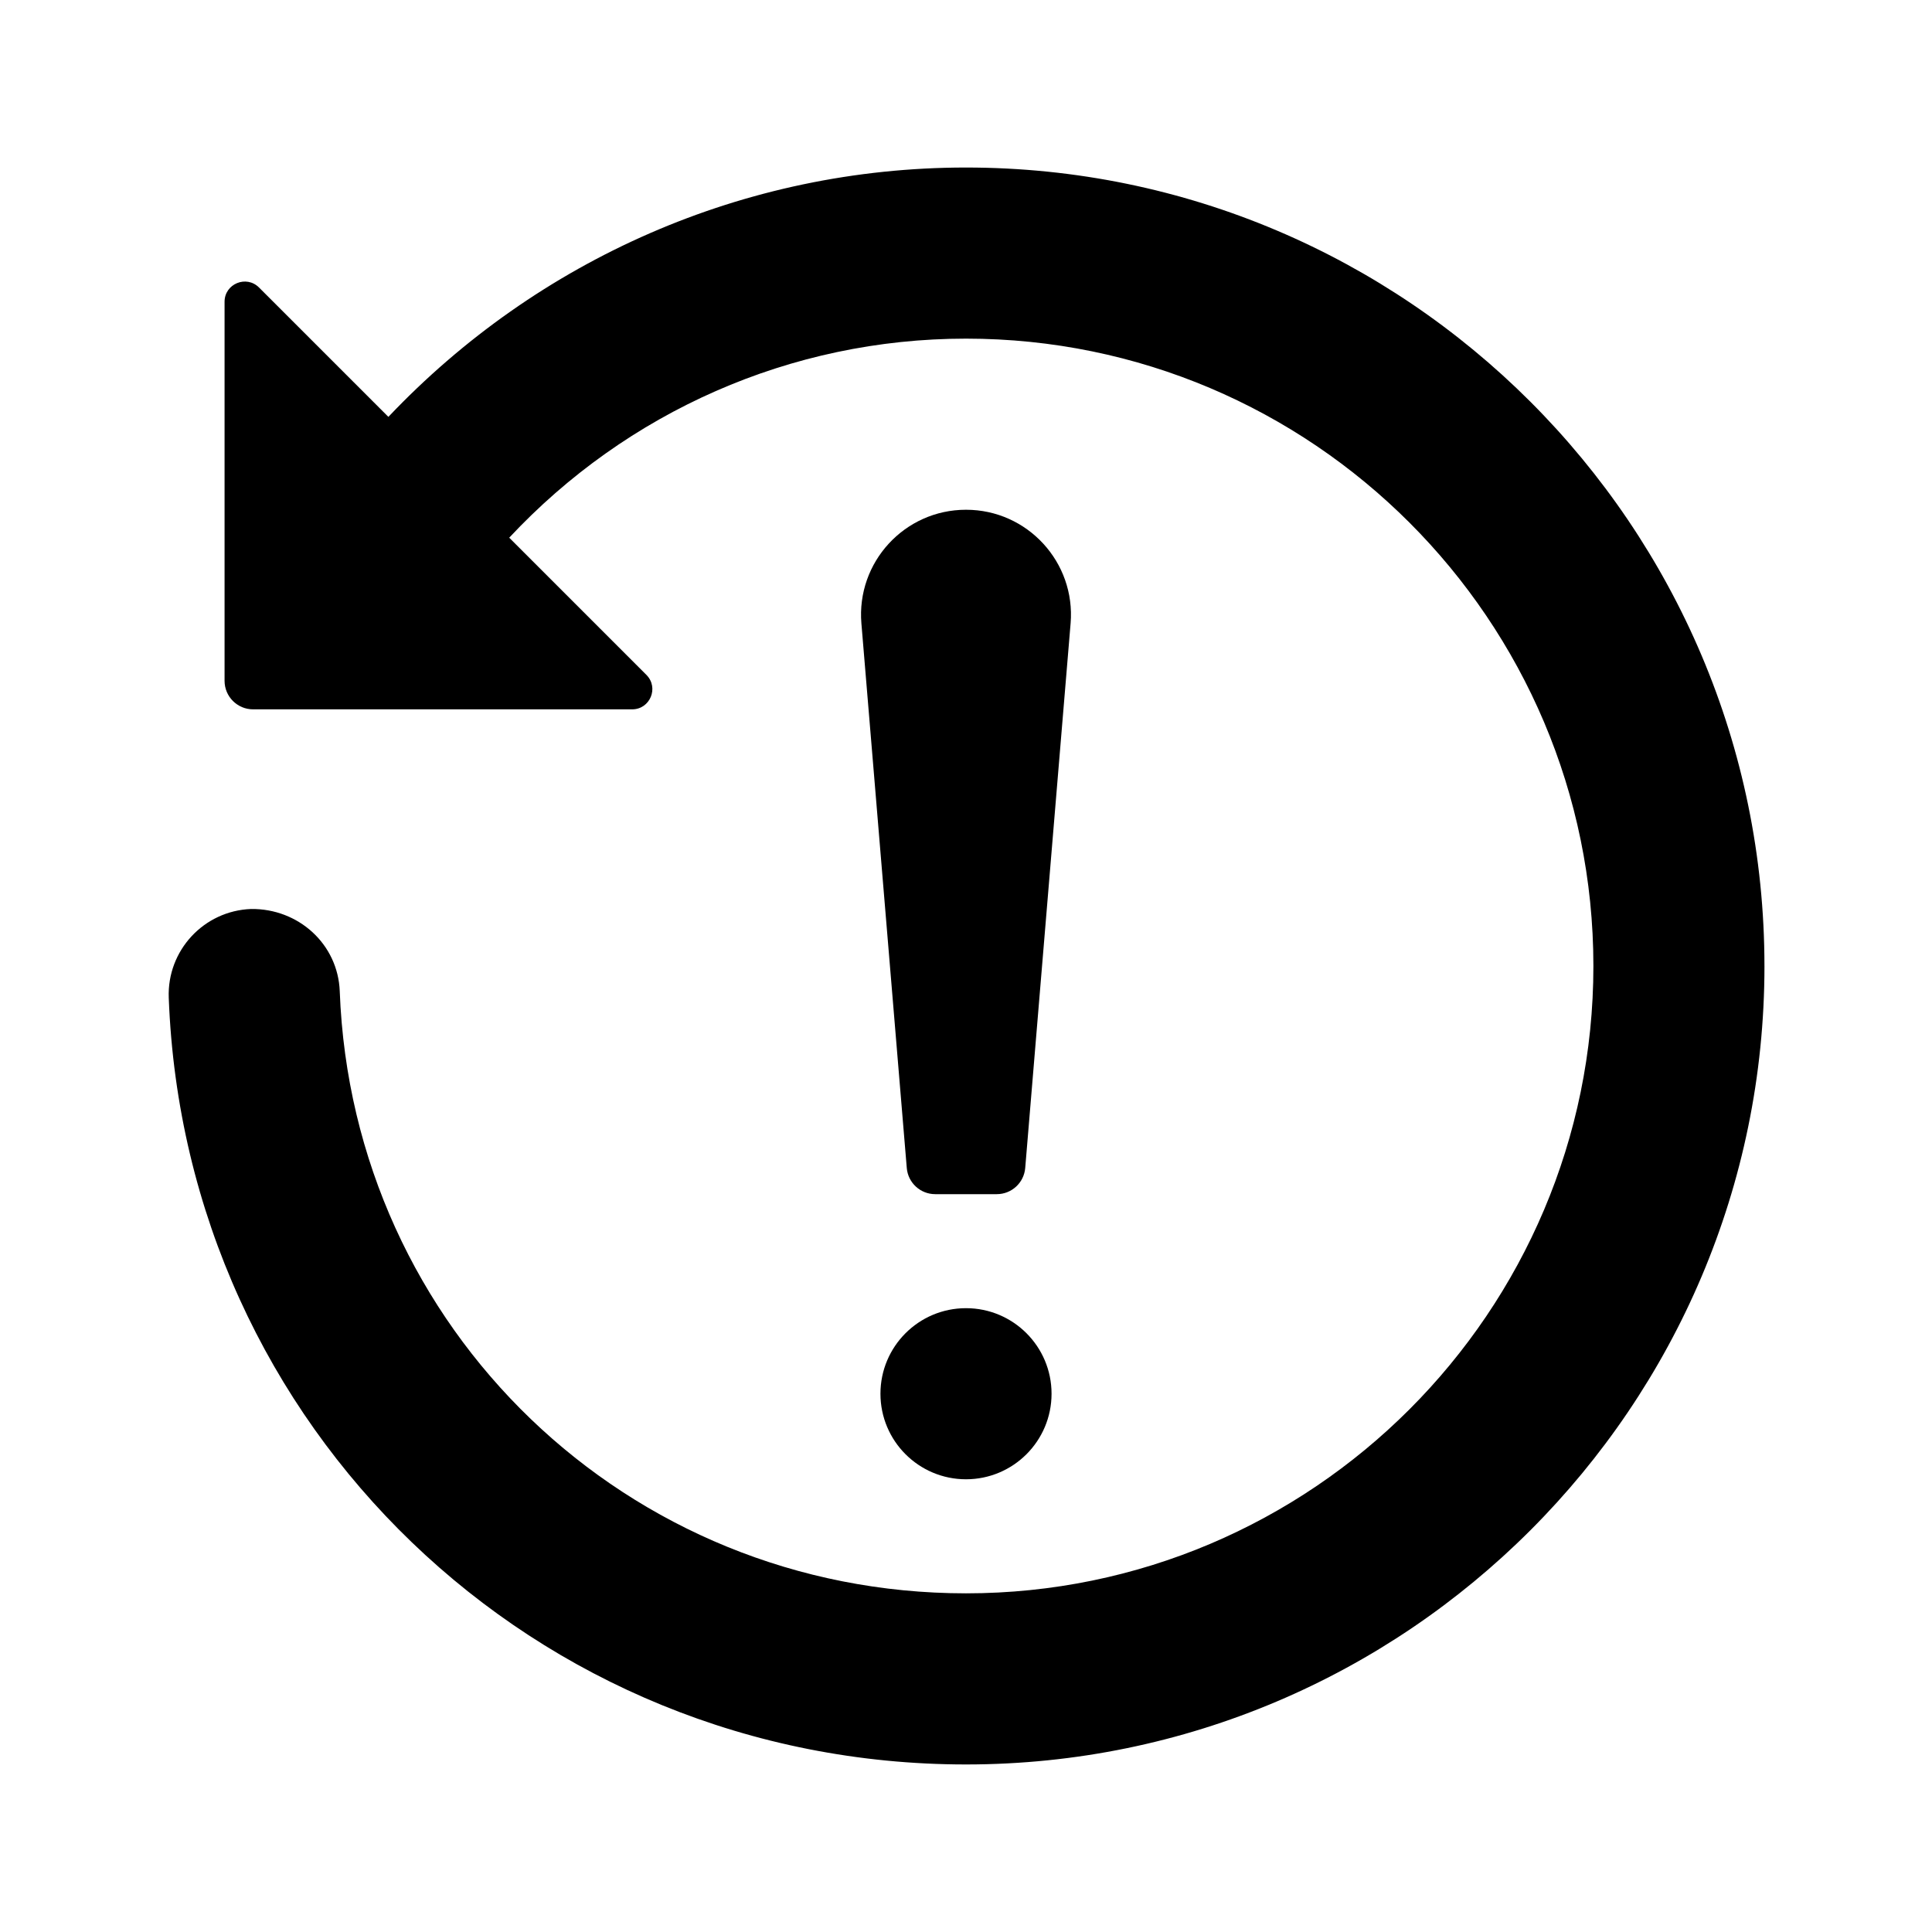
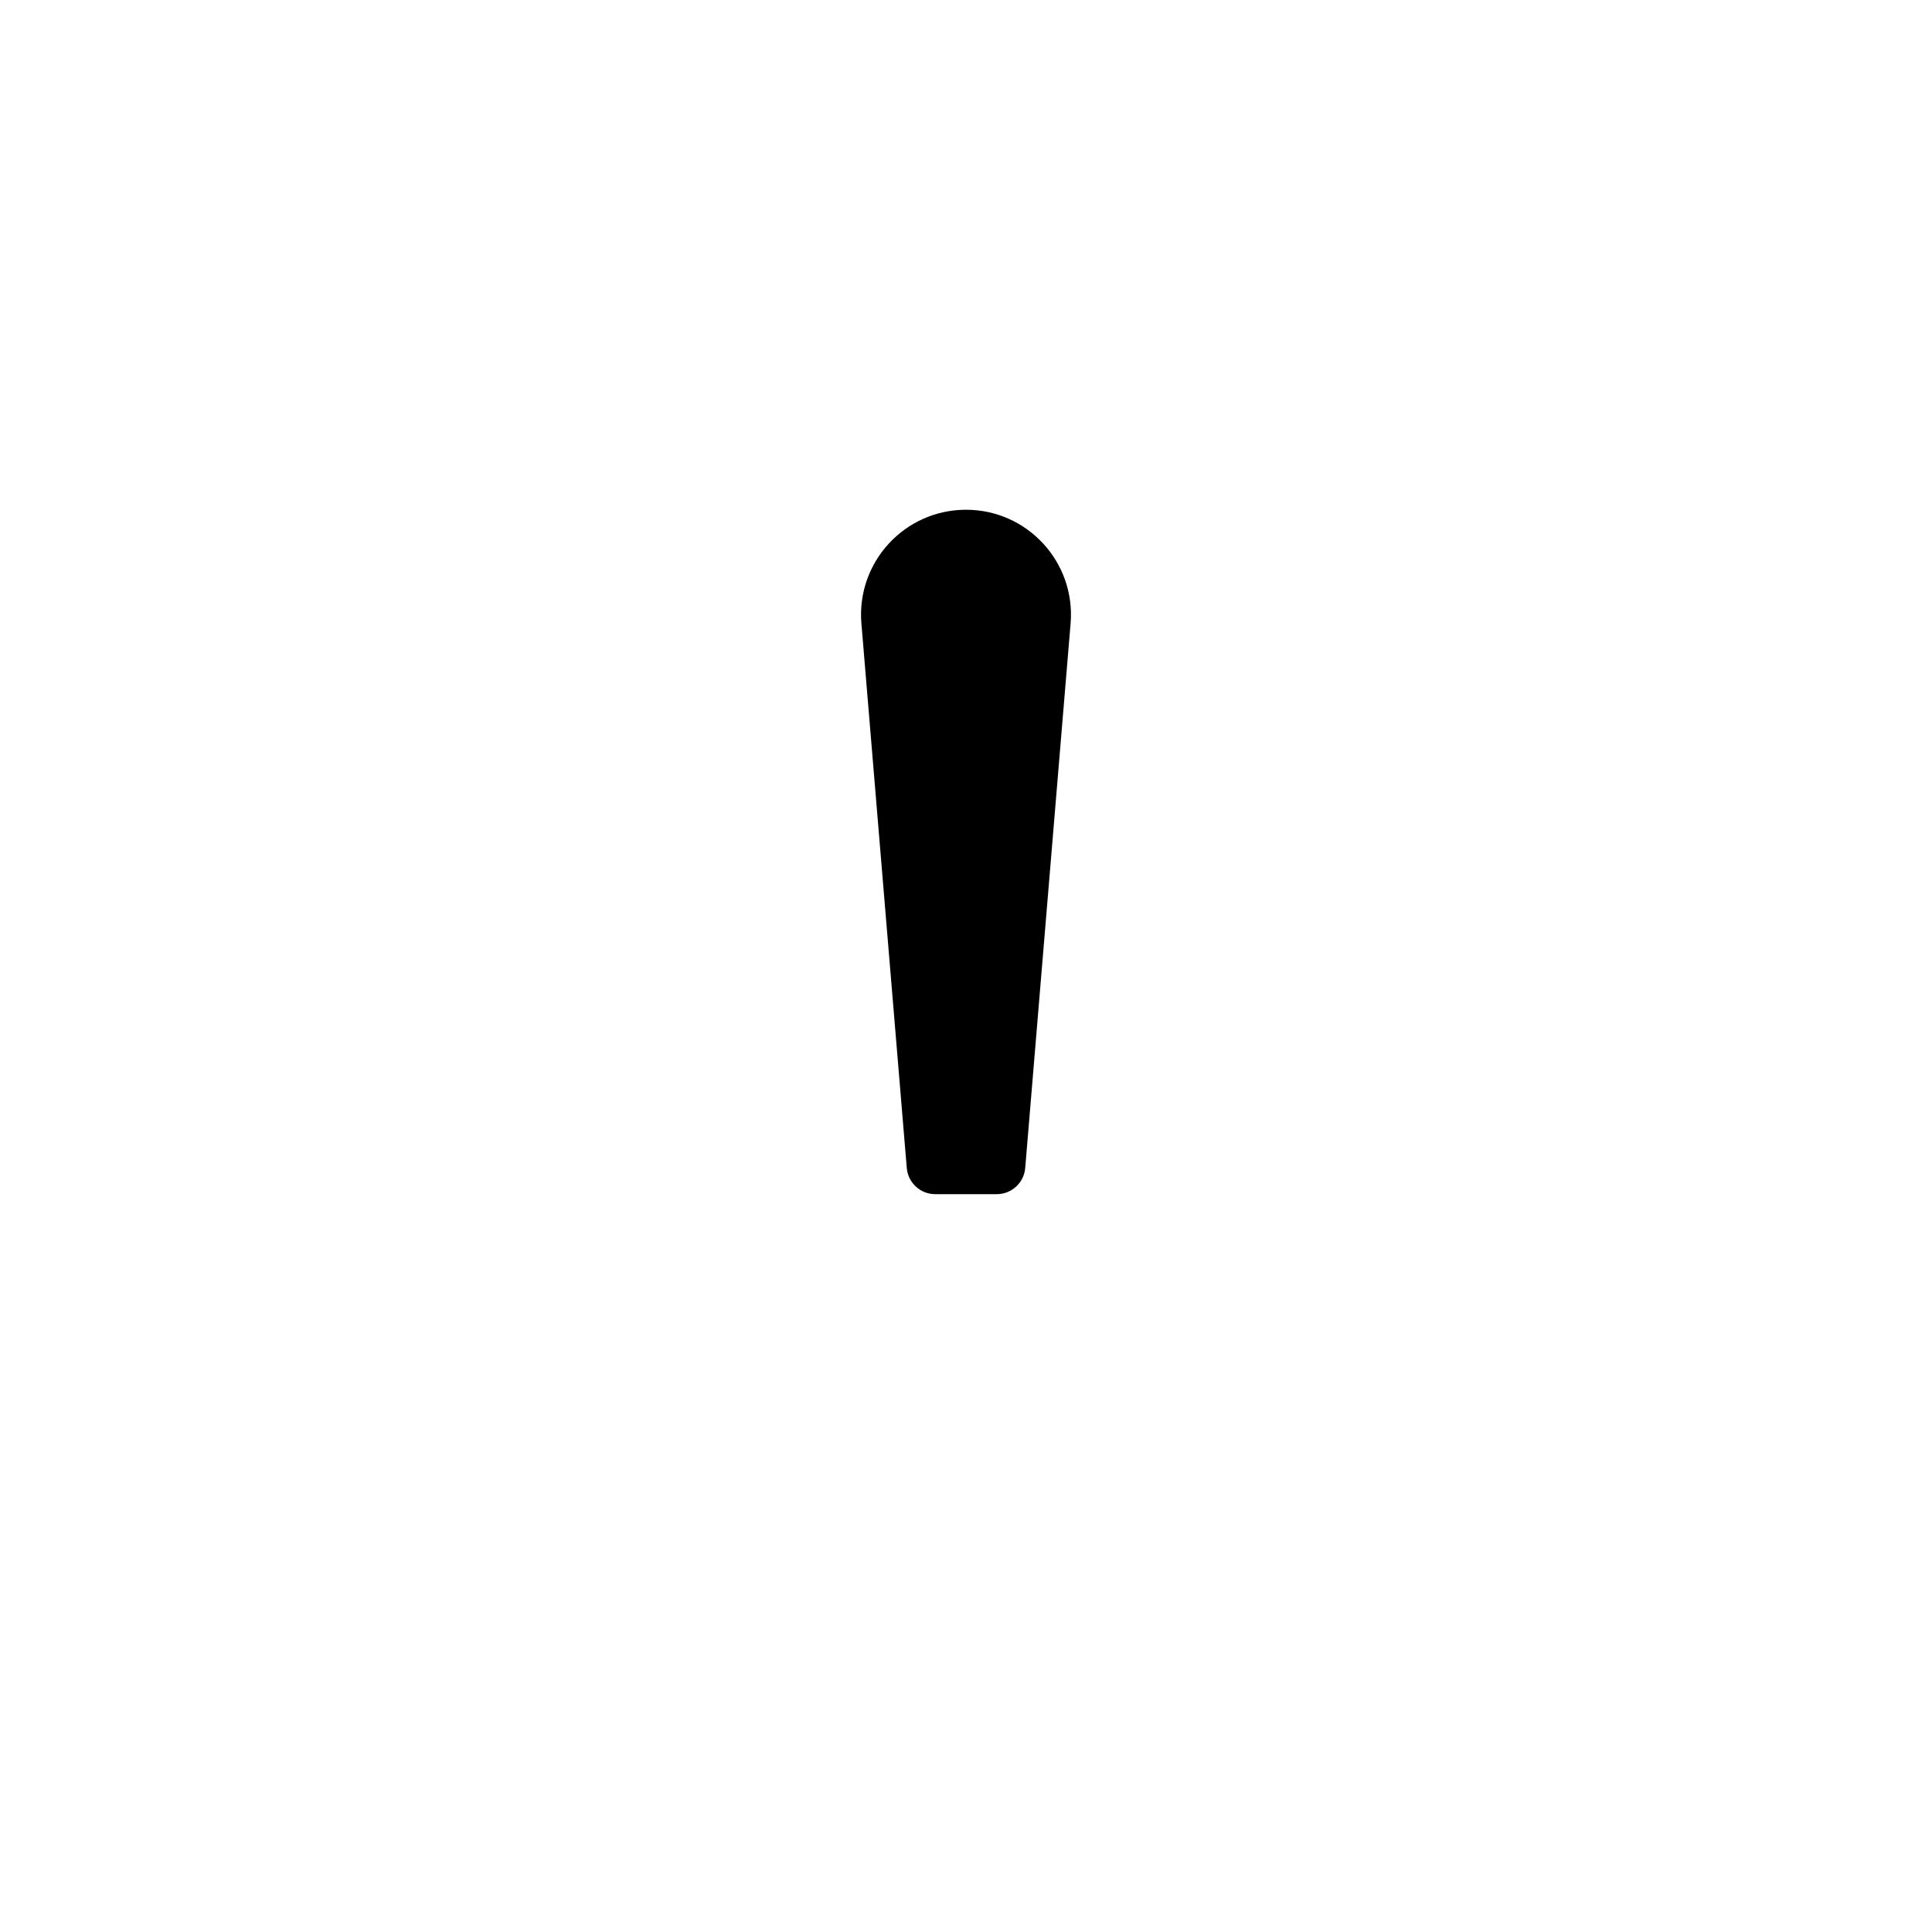
<svg xmlns="http://www.w3.org/2000/svg" fill="#000000" width="800px" height="800px" version="1.1" viewBox="144 144 512 512">
  <g>
-     <path d="m611.6 400c0 116.68-94.922 211.6-211.6 211.6-114.2-0.004-207.01-89.258-211.28-203.2-0.465-12.508 9.289-23.035 21.809-23.508 12.555-0.156 23.039 9.301 23.508 21.809 3.348 89.473 76.254 159.55 165.97 159.55 91.672 0 166.26-74.582 166.26-166.26-0.004-91.672-74.586-166.25-166.26-166.25-46.527 0-89.93 19.461-121.06 52.754l36.359 36.359c3.371 3.371 0.984 9.129-3.785 9.129h-100.45c-4.172 0-7.559-3.387-7.559-7.559v-100.45c0-4.766 5.758-7.148 9.129-3.785l34.285 34.285c39.555-41.715 94.348-66.078 153.07-66.078 116.68 0 211.6 94.922 211.6 211.6z" />
-     <path d="m400 490.68c12.52 0 22.672 10.152 22.672 22.672s-10.152 22.672-22.672 22.672-22.672-10.152-22.672-22.672 10.152-22.672 22.672-22.672z" />
    <path d="m427.72 309.21-12.027 144.32c-0.328 3.918-3.602 6.934-7.531 6.934h-16.324c-3.93 0-7.203-3.012-7.531-6.926l-12.027-144.32c-1.348-16.227 11.449-30.129 27.723-30.129s29.066 13.902 27.719 30.121z" />
  </g>
</svg>